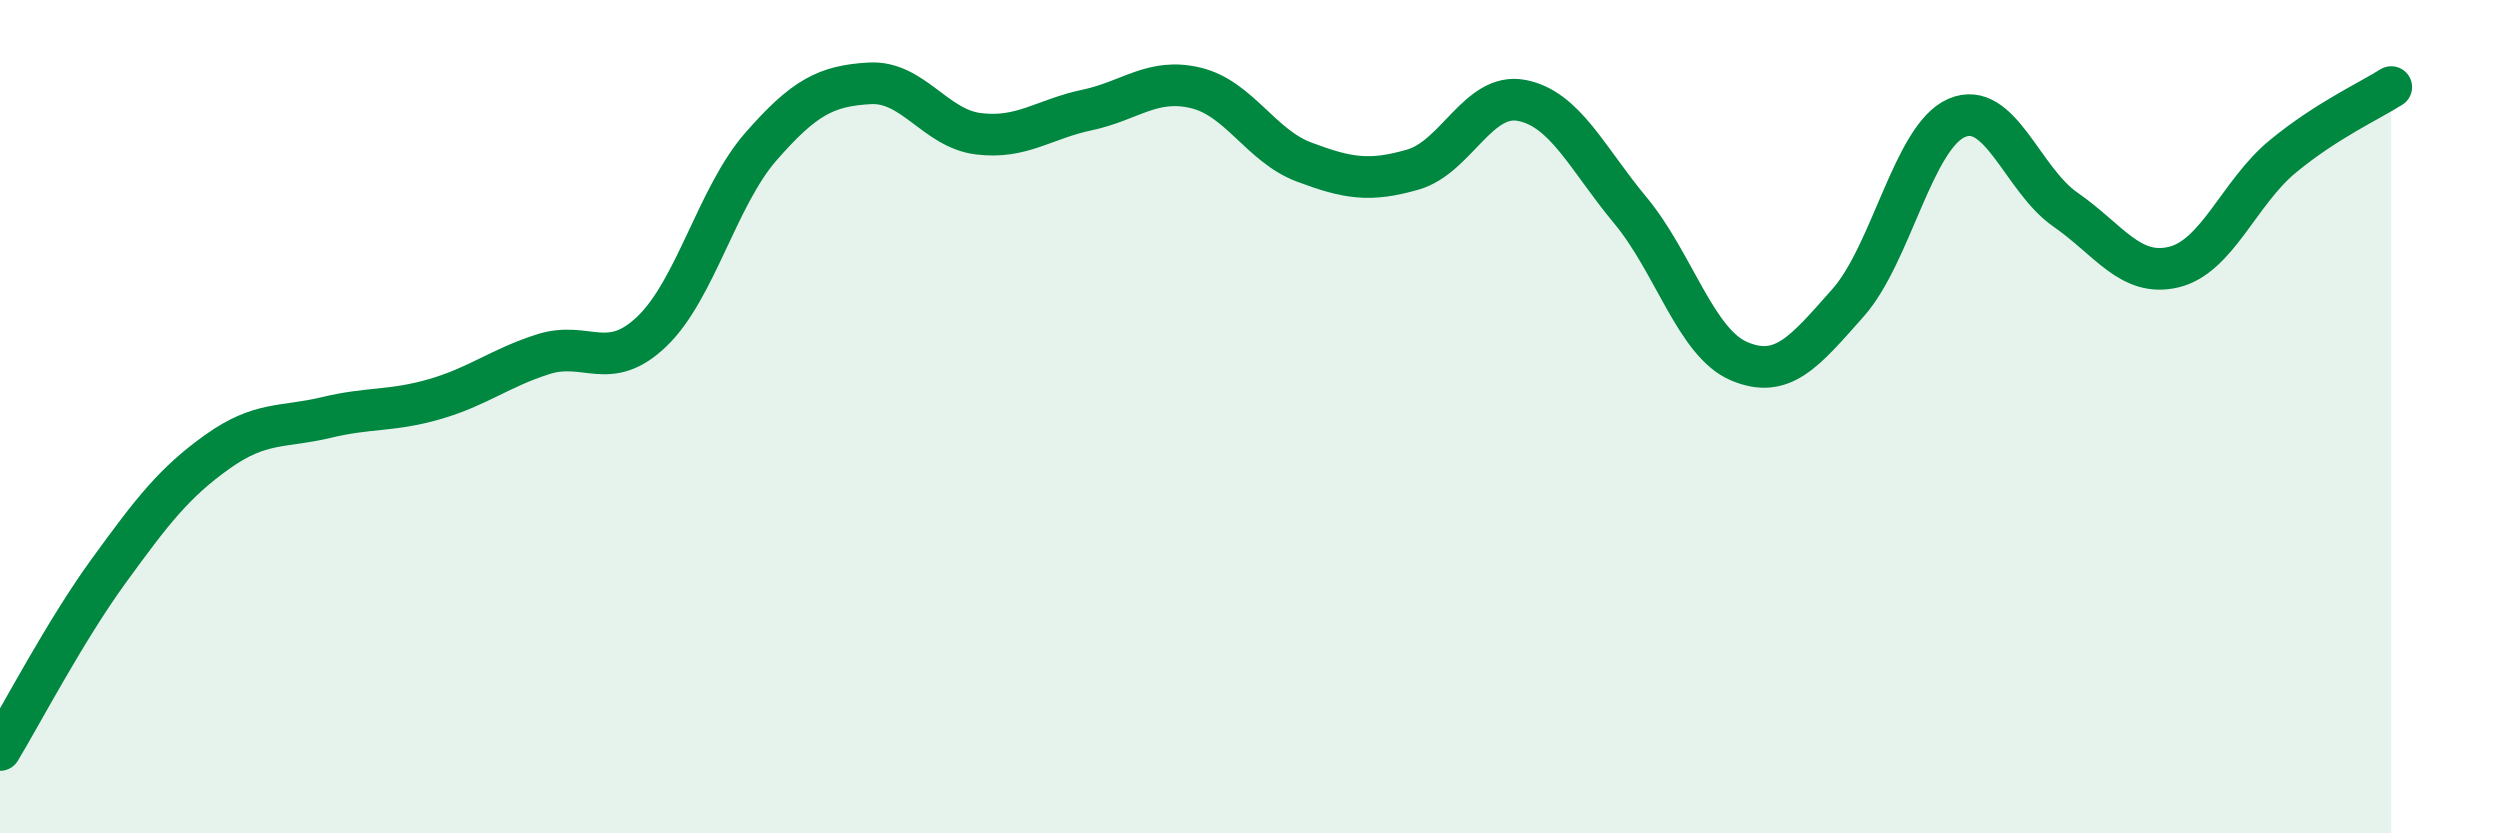
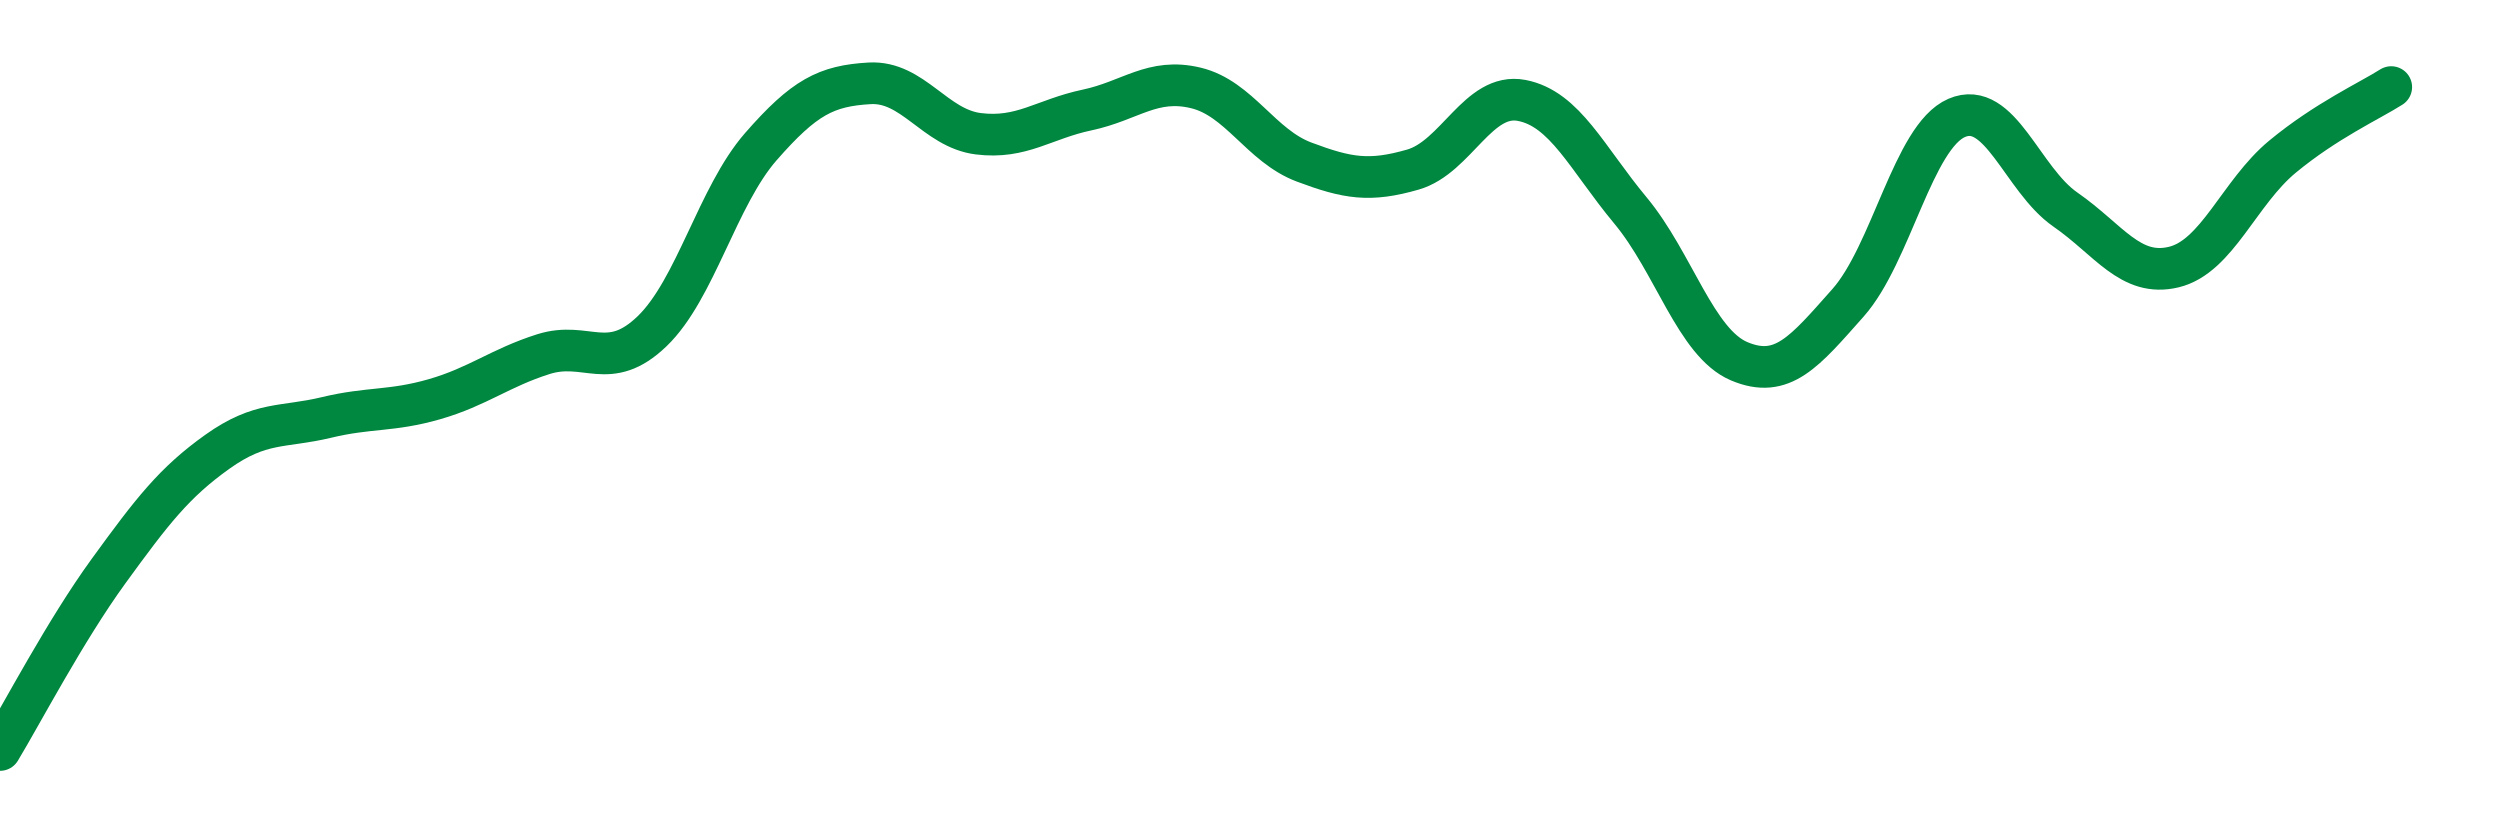
<svg xmlns="http://www.w3.org/2000/svg" width="60" height="20" viewBox="0 0 60 20">
-   <path d="M 0,18 C 0.52,17.14 1.57,15.13 2.61,13.7 C 3.65,12.27 4.18,11.58 5.22,10.84 C 6.26,10.1 6.79,10.27 7.83,10.02 C 8.87,9.77 9.39,9.88 10.43,9.58 C 11.47,9.28 12,8.83 13.04,8.5 C 14.08,8.17 14.61,8.95 15.65,7.95 C 16.69,6.95 17.22,4.71 18.26,3.52 C 19.3,2.33 19.83,2.06 20.87,2 C 21.91,1.94 22.44,3.08 23.48,3.21 C 24.52,3.34 25.05,2.86 26.09,2.64 C 27.13,2.42 27.66,1.86 28.7,2.11 C 29.74,2.36 30.26,3.5 31.3,3.89 C 32.34,4.28 32.87,4.37 33.91,4.07 C 34.95,3.77 35.48,2.21 36.52,2.41 C 37.56,2.61 38.09,3.8 39.13,5.05 C 40.17,6.3 40.7,8.23 41.74,8.67 C 42.78,9.11 43.31,8.44 44.35,7.27 C 45.39,6.1 45.92,3.28 46.96,2.83 C 48,2.38 48.53,4.31 49.57,5.03 C 50.61,5.75 51.13,6.66 52.17,6.41 C 53.21,6.16 53.74,4.62 54.78,3.76 C 55.82,2.9 56.87,2.42 57.39,2.09L57.39 20L0 20Z" fill="#008740" opacity="0.1" stroke-linecap="round" stroke-linejoin="round" />
  <path d="M 0,18 C 0.52,17.14 1.57,15.13 2.61,13.7 C 3.65,12.27 4.18,11.58 5.22,10.84 C 6.26,10.1 6.79,10.27 7.83,10.02 C 8.87,9.77 9.39,9.88 10.43,9.58 C 11.47,9.28 12,8.83 13.04,8.5 C 14.08,8.17 14.61,8.95 15.65,7.95 C 16.69,6.95 17.22,4.71 18.26,3.52 C 19.3,2.33 19.83,2.06 20.87,2 C 21.91,1.94 22.44,3.08 23.48,3.21 C 24.52,3.34 25.05,2.86 26.09,2.64 C 27.13,2.42 27.66,1.86 28.7,2.11 C 29.74,2.36 30.26,3.5 31.3,3.89 C 32.34,4.28 32.87,4.37 33.91,4.07 C 34.95,3.77 35.48,2.21 36.52,2.41 C 37.56,2.61 38.09,3.8 39.13,5.05 C 40.17,6.3 40.7,8.23 41.74,8.67 C 42.78,9.11 43.31,8.44 44.35,7.27 C 45.39,6.1 45.92,3.28 46.96,2.83 C 48,2.38 48.53,4.31 49.57,5.03 C 50.61,5.75 51.13,6.66 52.17,6.41 C 53.21,6.16 53.74,4.62 54.78,3.76 C 55.82,2.9 56.87,2.42 57.39,2.09" stroke="#008740" stroke-width="1" fill="none" stroke-linecap="round" stroke-linejoin="round" />
</svg>